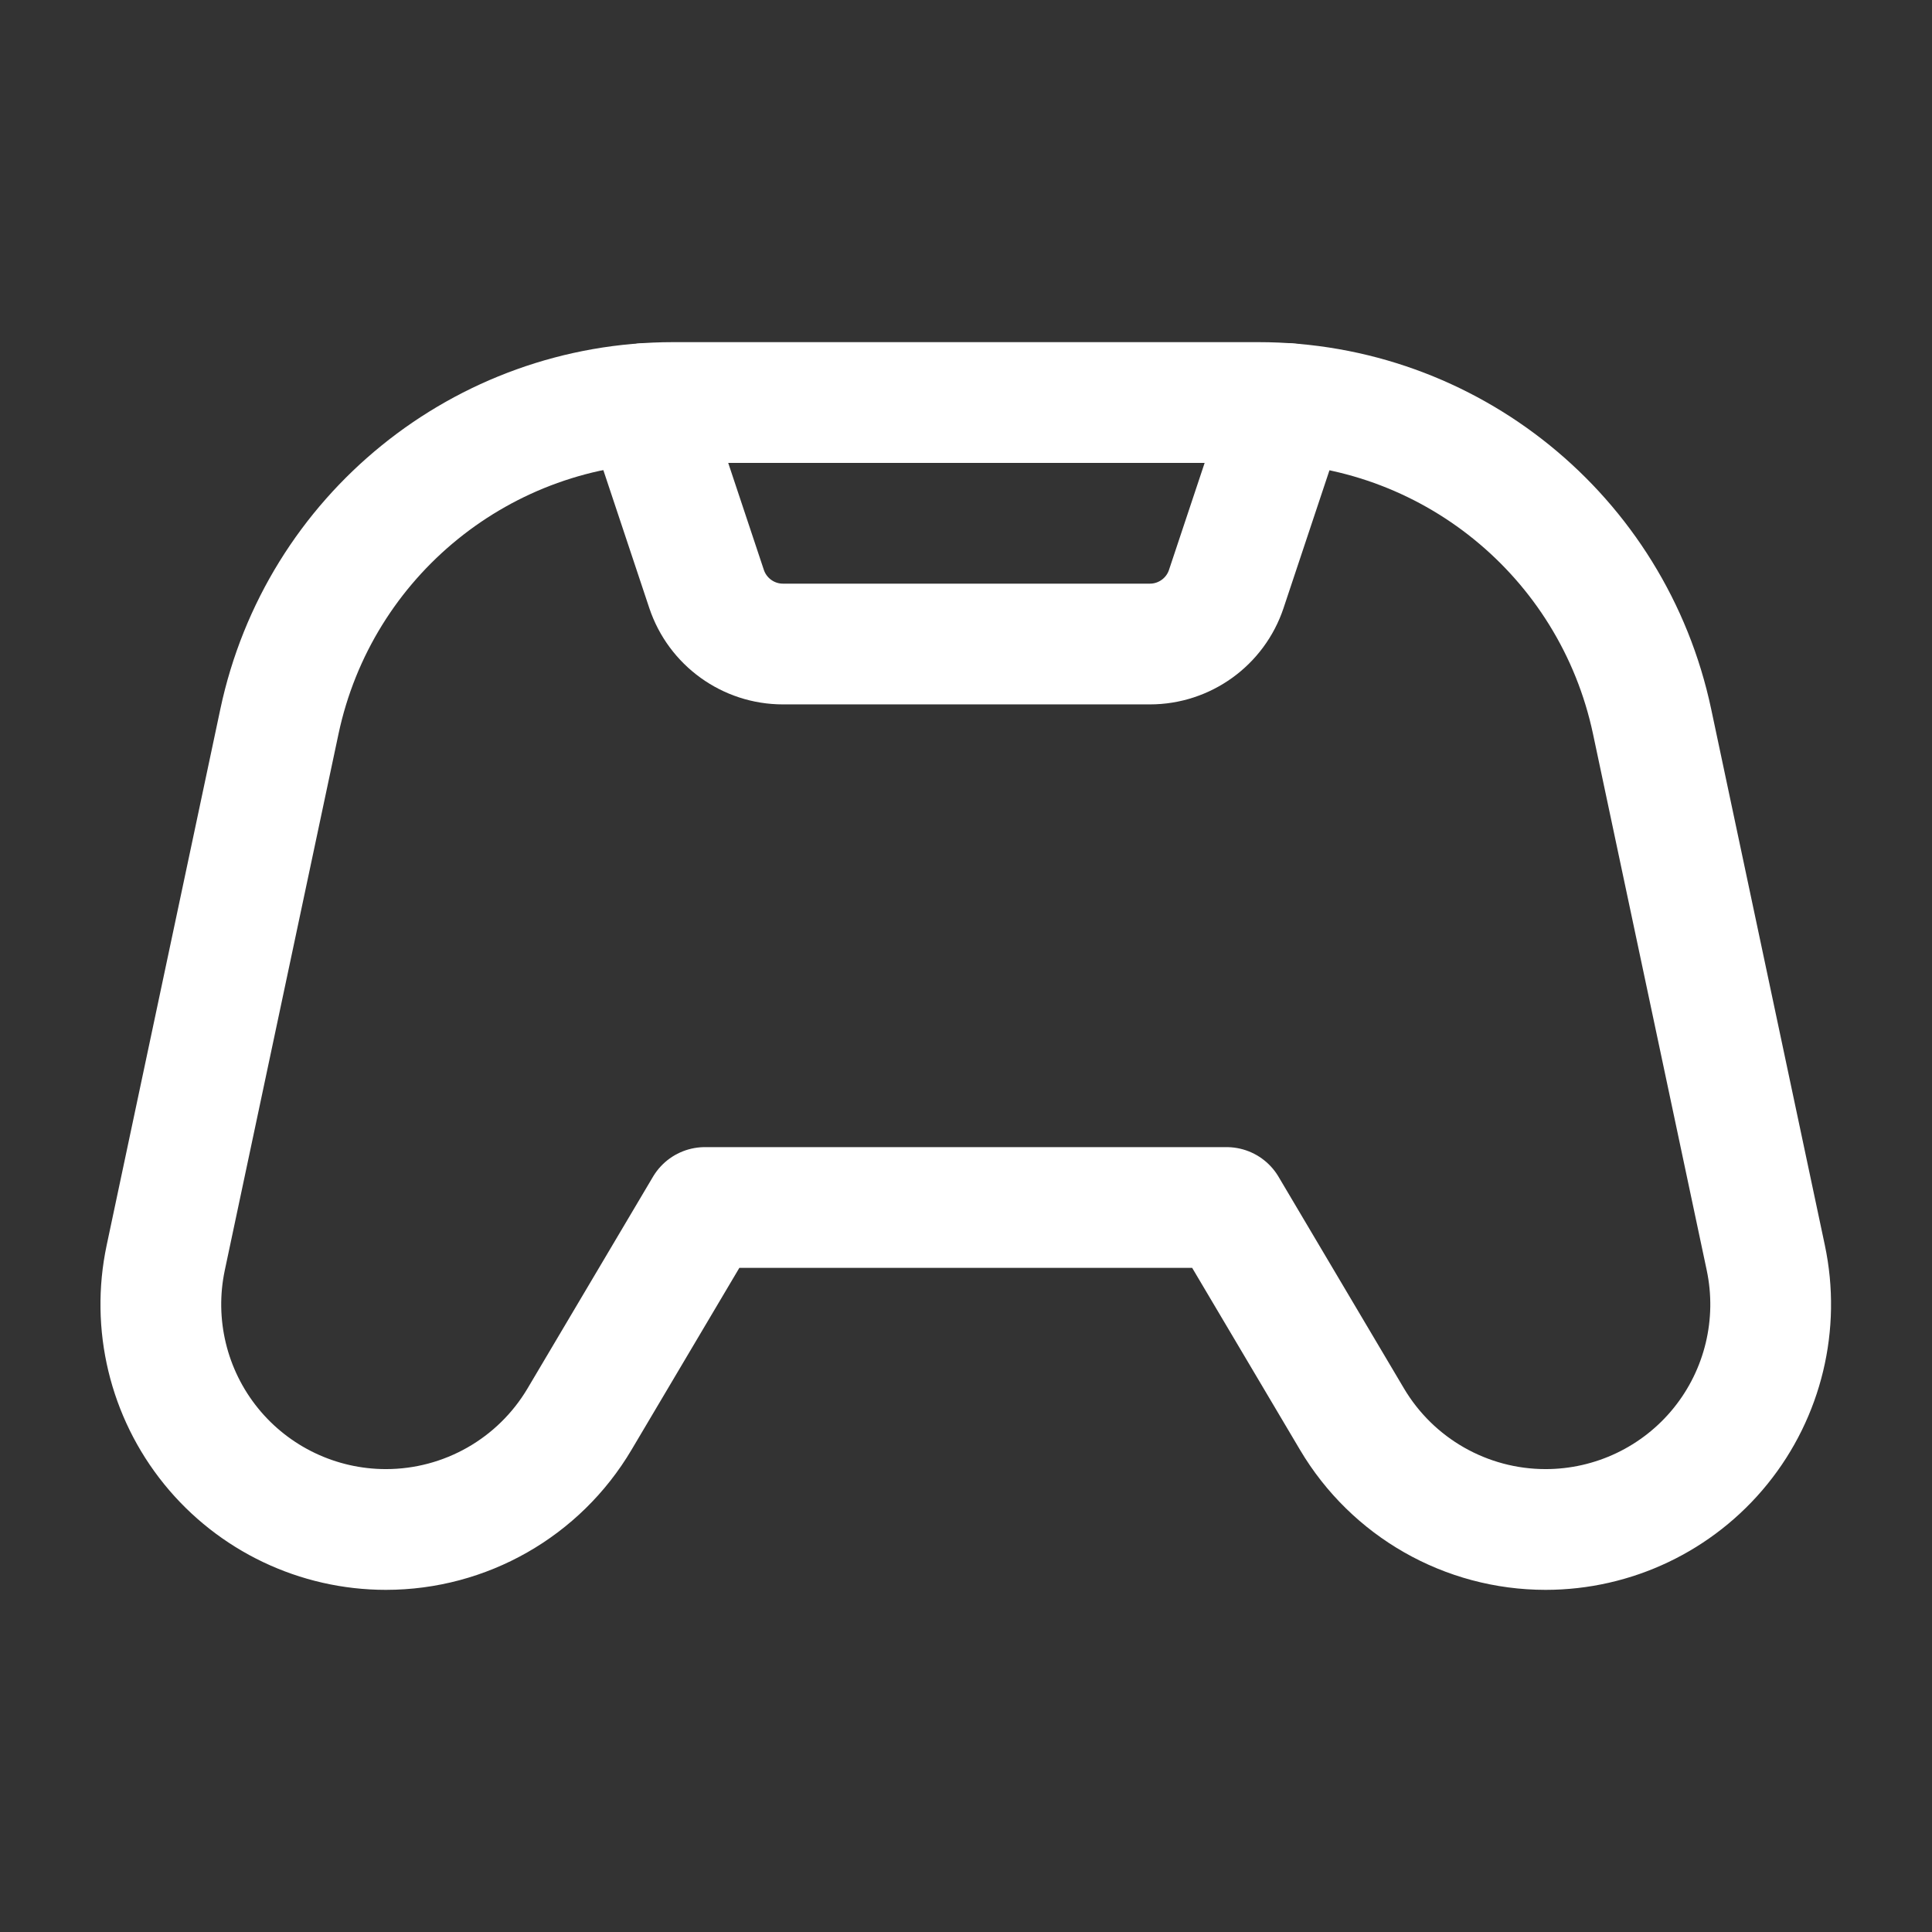
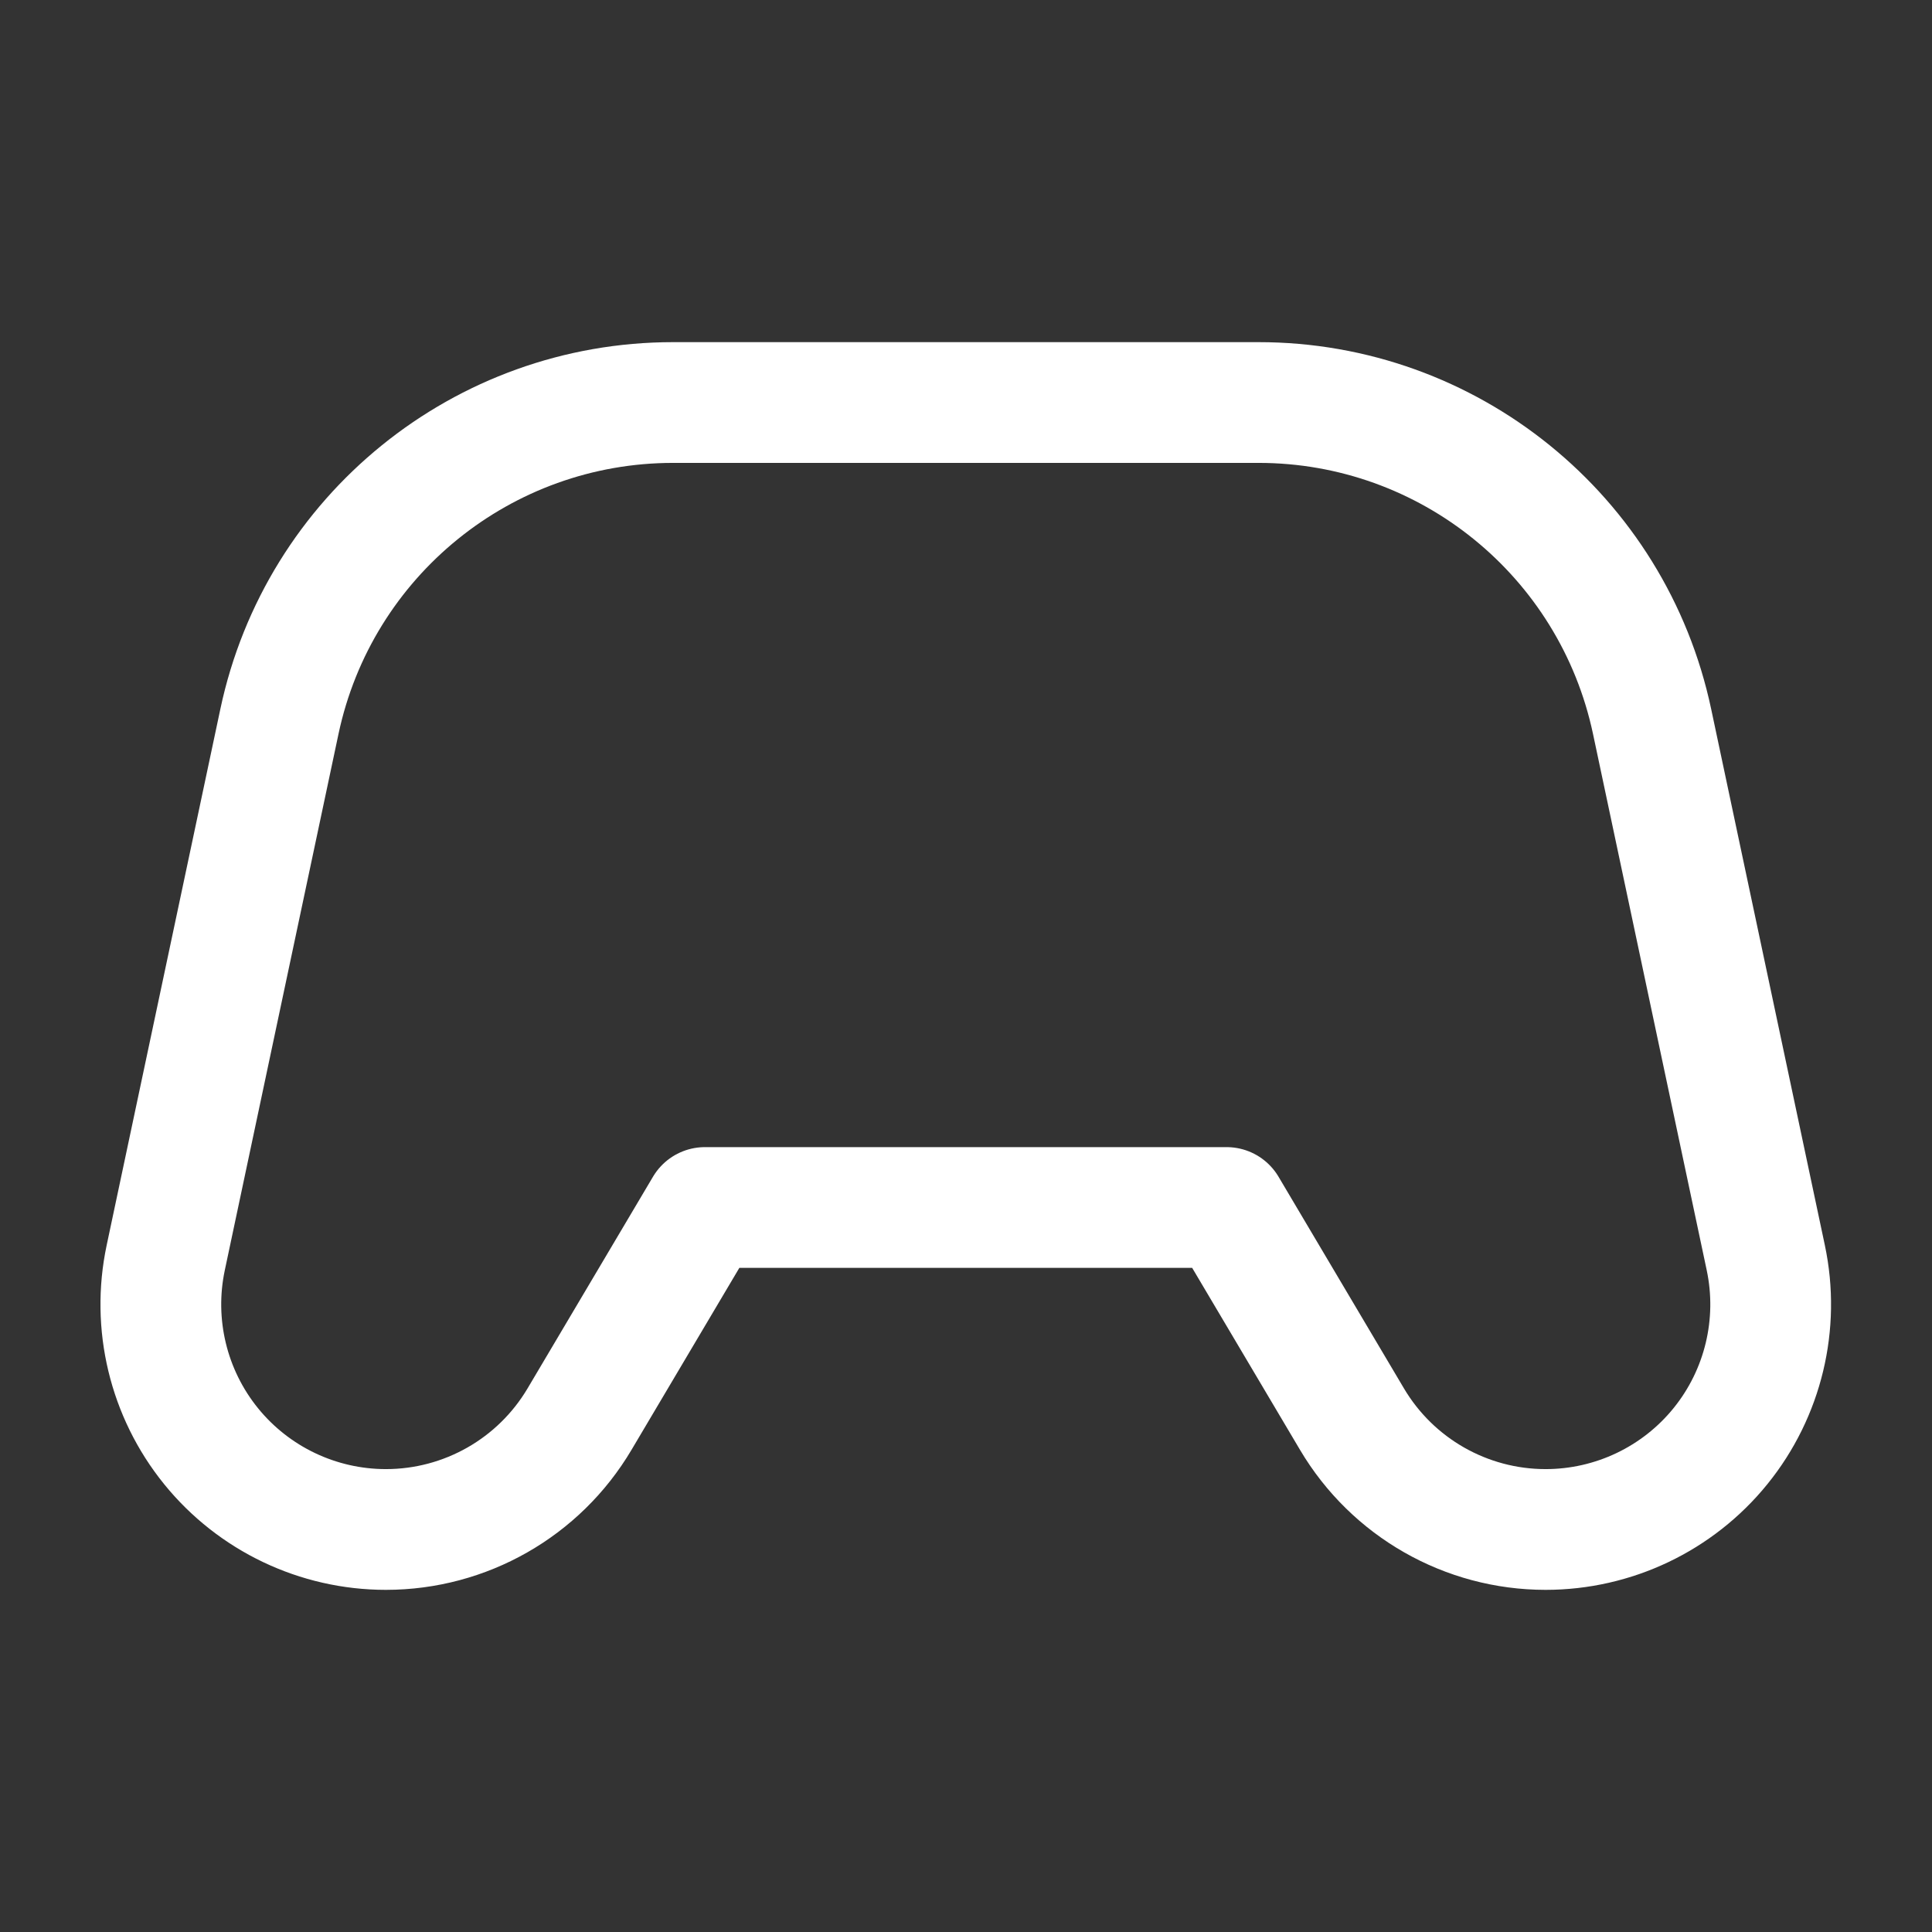
<svg xmlns="http://www.w3.org/2000/svg" width="32" height="32" viewBox="0 0 32 32" fill="none">
  <rect x="0" y="0" width="32" height="32" fill="#333333" stroke="none" />
-   <path d="M21.334 6.685L20.311 9.755C20.13 10.299 19.62 10.667 19.046 10.667H12.968C12.394 10.667 11.885 10.299 11.703 9.755L10.68 6.684" stroke="white" stroke-width="2" stroke-linecap="round" stroke-linejoin="round" />
  <path fill-rule="evenodd" clip-rule="evenodd" d="M11.676 20L9.599 23.505C8.928 24.638 7.709 25.333 6.392 25.333V25.333C5.268 25.333 4.203 24.826 3.495 23.952C2.788 23.079 2.512 21.932 2.745 20.832L4.628 11.951C5.281 8.87 8 6.667 11.149 6.667H20.843C23.992 6.666 26.711 8.87 27.364 11.951L29.247 20.832C29.48 21.932 29.204 23.079 28.497 23.952C27.789 24.826 26.724 25.333 25.6 25.333V25.333C24.283 25.333 23.064 24.638 22.393 23.505L20.316 20H11.676Z" stroke="white" stroke-width="2" stroke-linecap="round" stroke-linejoin="round" />
</svg>